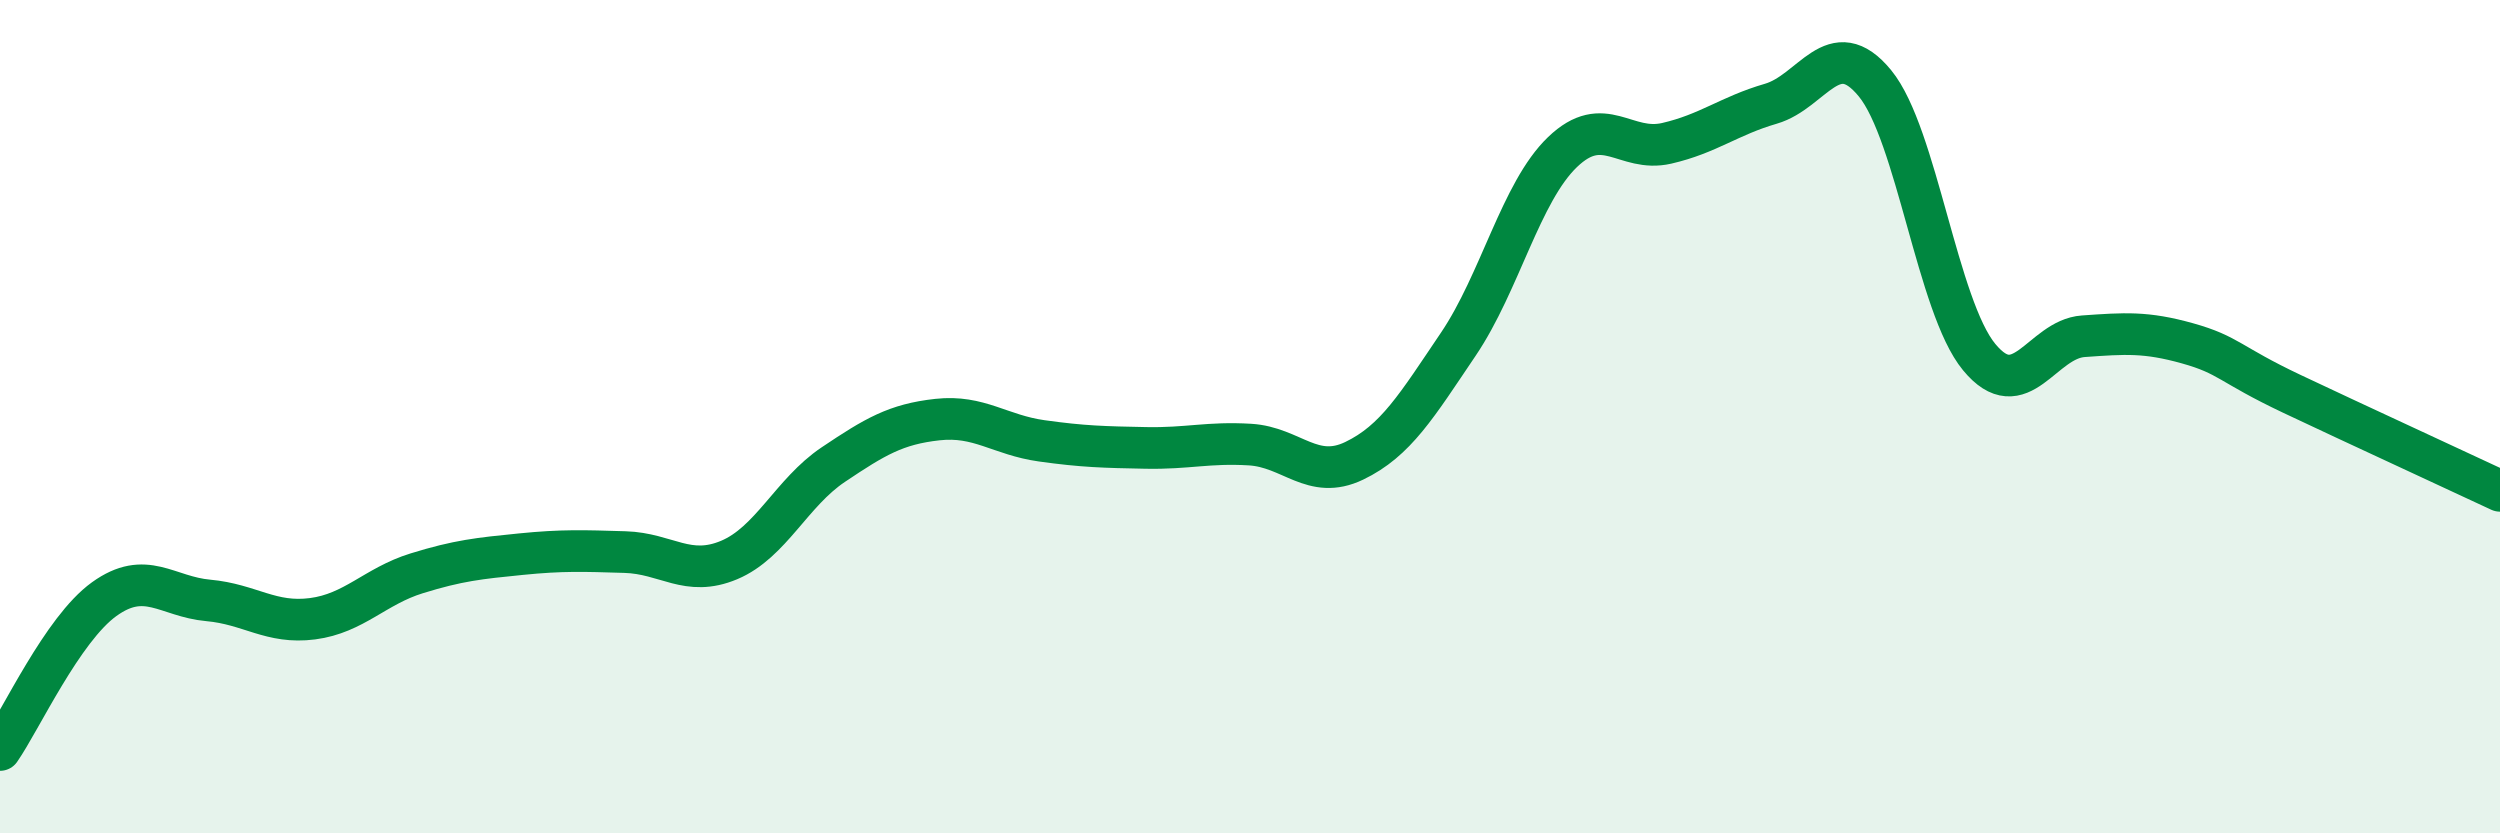
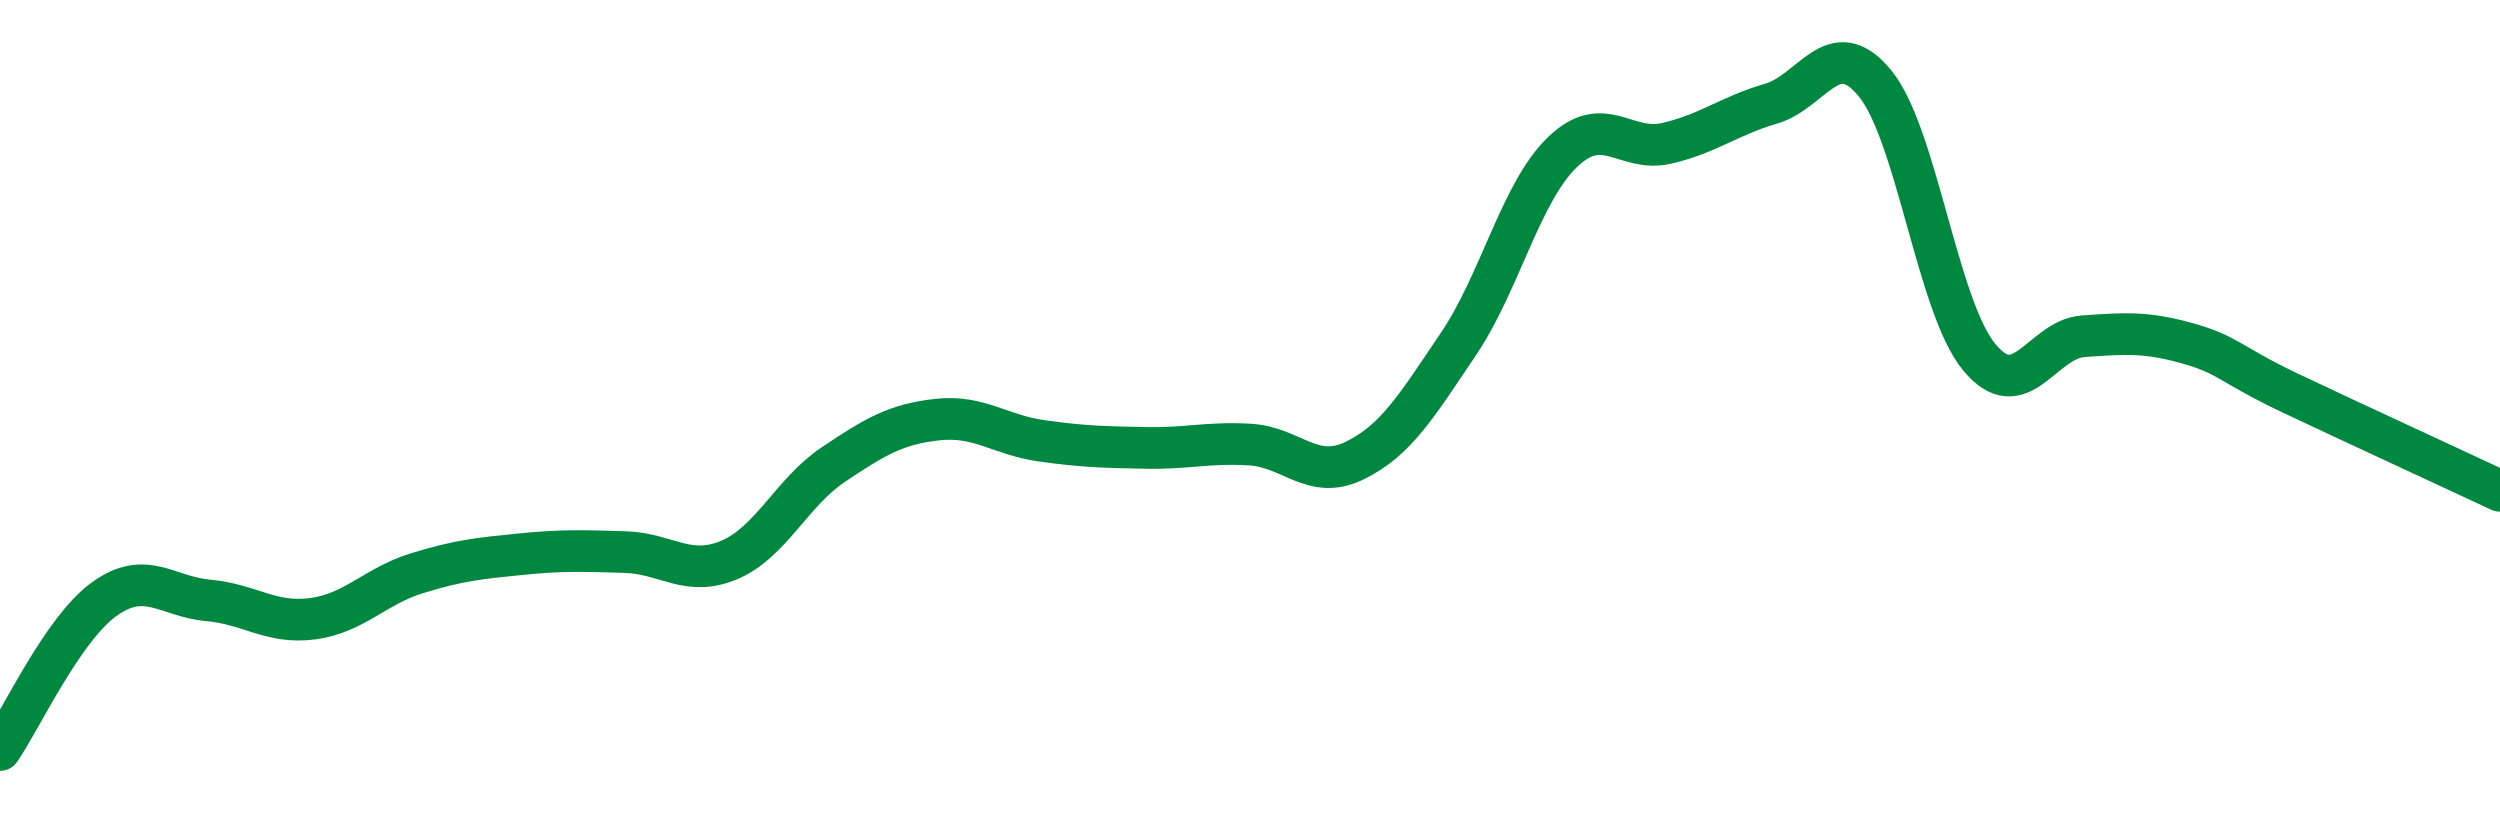
<svg xmlns="http://www.w3.org/2000/svg" width="60" height="20" viewBox="0 0 60 20">
-   <path d="M 0,18 C 0.5,17.28 1.5,15.1 2.5,14.38 C 3.5,13.66 4,14.32 5,14.41 C 6,14.5 6.5,14.98 7.5,14.85 C 8.5,14.72 9,14.07 10,13.76 C 11,13.45 11.5,13.4 12.5,13.3 C 13.5,13.2 14,13.22 15,13.25 C 16,13.28 16.5,13.86 17.5,13.44 C 18.5,13.02 19,11.82 20,11.15 C 21,10.48 21.5,10.18 22.5,10.07 C 23.5,9.96 24,10.44 25,10.58 C 26,10.72 26.5,10.73 27.5,10.75 C 28.5,10.77 29,10.61 30,10.67 C 31,10.73 31.5,11.54 32.5,11.06 C 33.5,10.58 34,9.74 35,8.26 C 36,6.78 36.5,4.61 37.5,3.65 C 38.5,2.69 39,3.67 40,3.44 C 41,3.21 41.5,2.78 42.5,2.49 C 43.5,2.2 44,0.78 45,2 C 46,3.22 46.5,7.36 47.5,8.57 C 48.5,9.78 49,8.14 50,8.07 C 51,8 51.5,7.96 52.5,8.24 C 53.5,8.52 53.5,8.74 55,9.45 C 56.5,10.16 59,11.31 60,11.78L60 20L0 20Z" fill="#008740" opacity="0.1" stroke-linecap="round" stroke-linejoin="round" />
  <path d="M 0,18 C 0.5,17.28 1.5,15.1 2.5,14.38 C 3.5,13.66 4,14.32 5,14.41 C 6,14.5 6.5,14.98 7.5,14.85 C 8.5,14.72 9,14.07 10,13.76 C 11,13.45 11.5,13.4 12.5,13.3 C 13.5,13.2 14,13.22 15,13.25 C 16,13.28 16.5,13.86 17.5,13.44 C 18.5,13.02 19,11.82 20,11.15 C 21,10.48 21.5,10.18 22.5,10.07 C 23.5,9.96 24,10.44 25,10.58 C 26,10.72 26.5,10.73 27.5,10.75 C 28.5,10.77 29,10.61 30,10.67 C 31,10.73 31.5,11.54 32.5,11.06 C 33.5,10.58 34,9.74 35,8.26 C 36,6.78 36.5,4.61 37.5,3.65 C 38.5,2.69 39,3.67 40,3.44 C 41,3.21 41.5,2.78 42.5,2.49 C 43.5,2.2 44,0.78 45,2 C 46,3.22 46.5,7.36 47.5,8.57 C 48.5,9.78 49,8.14 50,8.07 C 51,8 51.5,7.96 52.5,8.24 C 53.5,8.52 53.5,8.74 55,9.45 C 56.5,10.16 59,11.31 60,11.78" stroke="#008740" stroke-width="1" fill="none" stroke-linecap="round" stroke-linejoin="round" />
</svg>